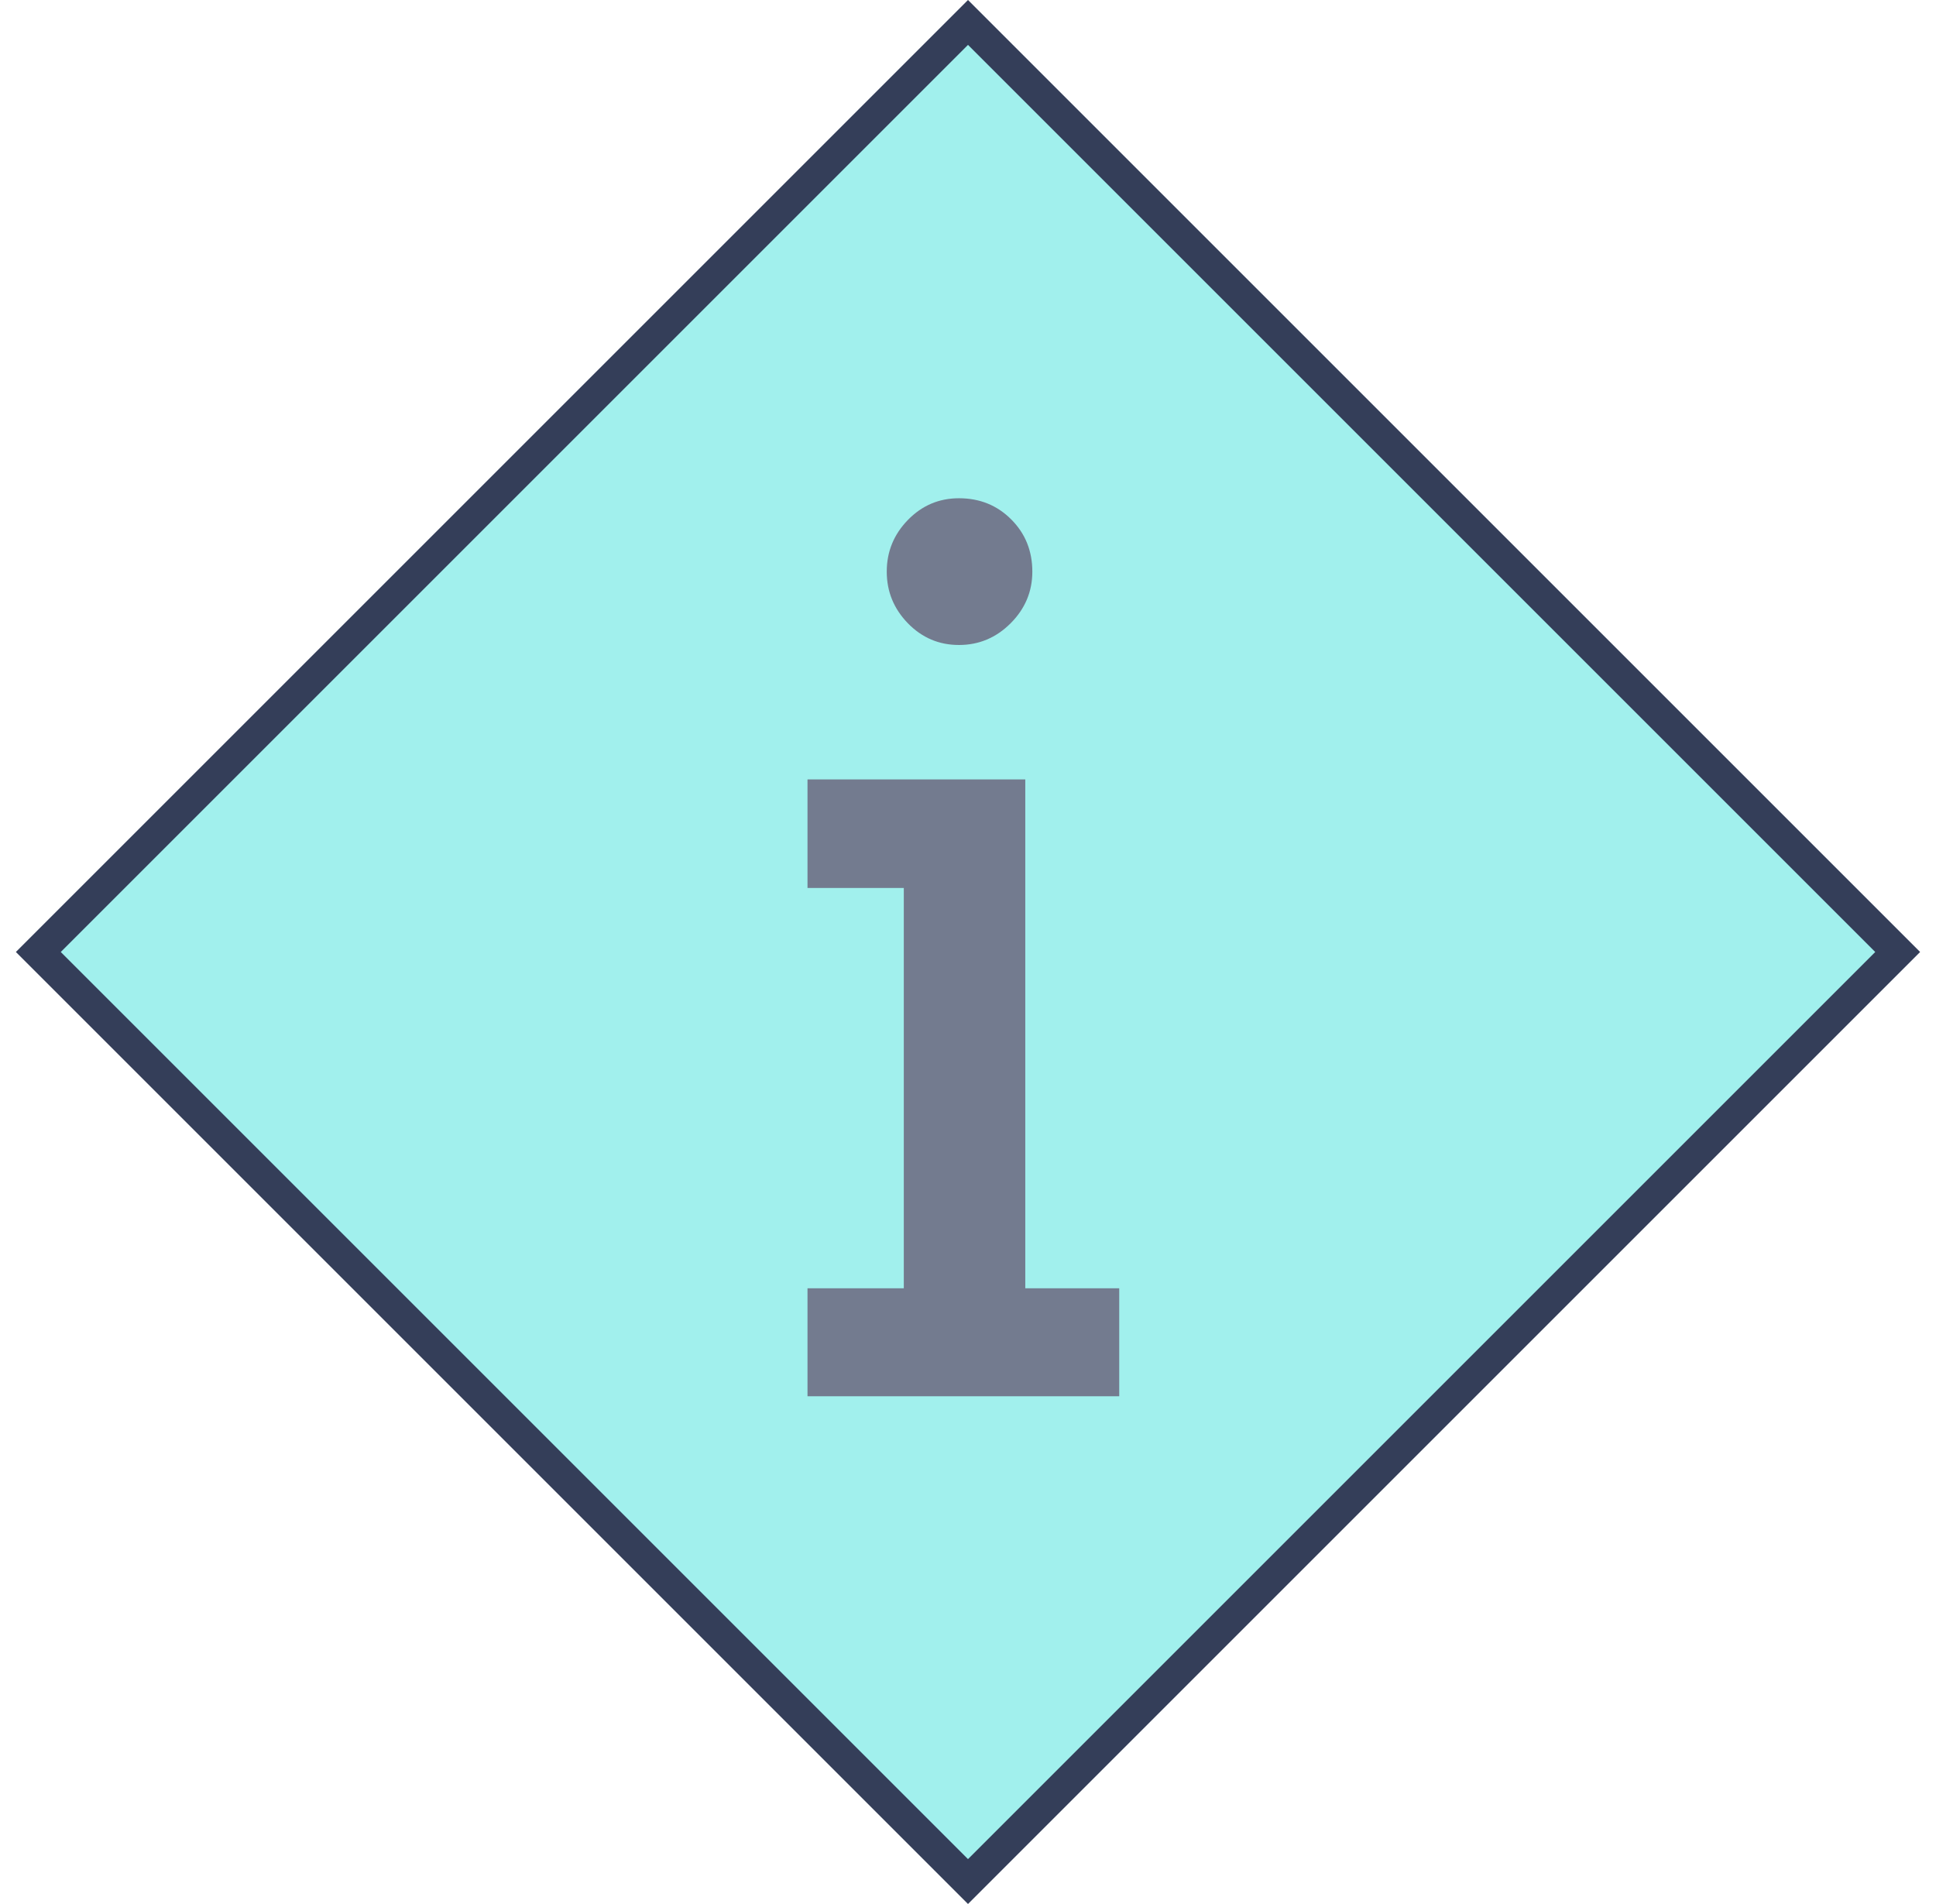
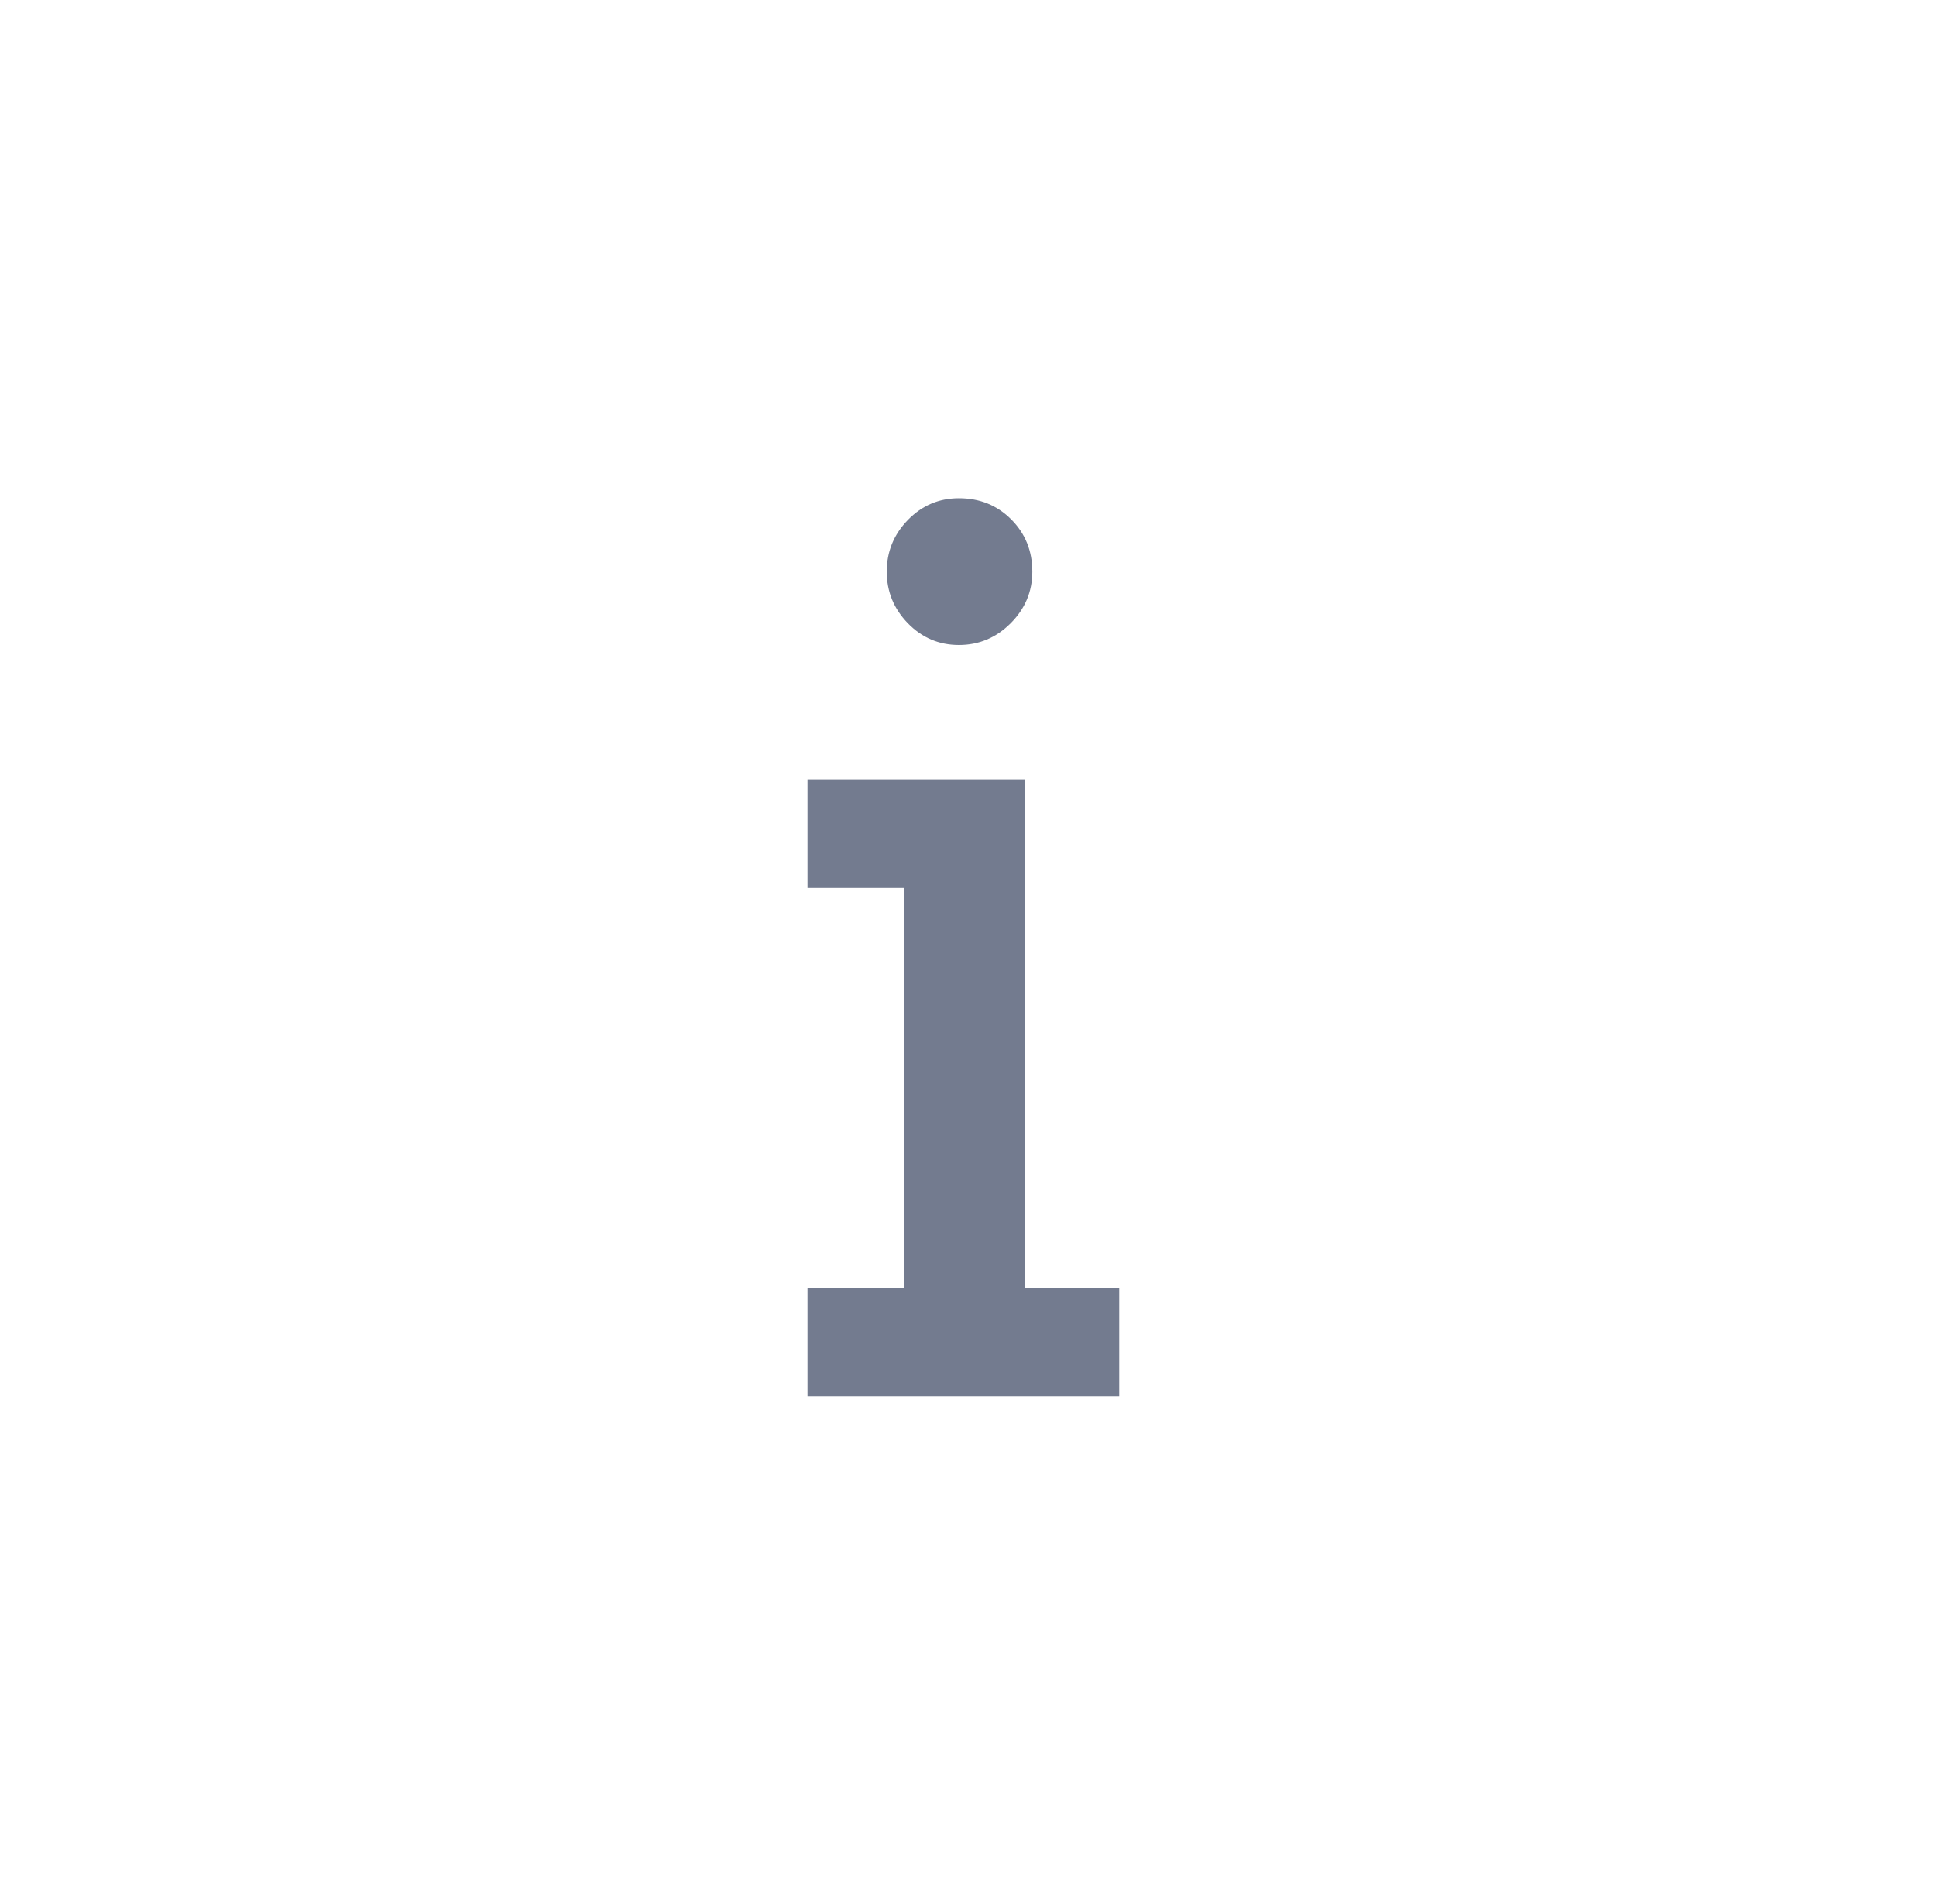
<svg xmlns="http://www.w3.org/2000/svg" width="61" height="60" viewBox="0 0 61 60" fill="none">
-   <rect x="30.5" y="0.707" width="41.426" height="41.426" transform="rotate(45 30.5 0.707)" fill="#A1F0ED" stroke="#343E59" />
  <path d="M32.527 18.013C32.527 18.642 32.299 19.184 31.843 19.641C31.387 20.097 30.844 20.325 30.215 20.325C29.586 20.325 29.05 20.097 28.606 19.641C28.162 19.184 27.94 18.642 27.94 18.013C27.94 17.384 28.162 16.842 28.606 16.385C29.05 15.929 29.586 15.701 30.215 15.701C30.869 15.701 31.418 15.923 31.861 16.367C32.305 16.811 32.527 17.36 32.527 18.013ZM35.265 40.597V44H25.443V40.597H28.477V27.982H25.443V24.561H32.305V40.597H35.265Z" fill="#737B8F" />
</svg>